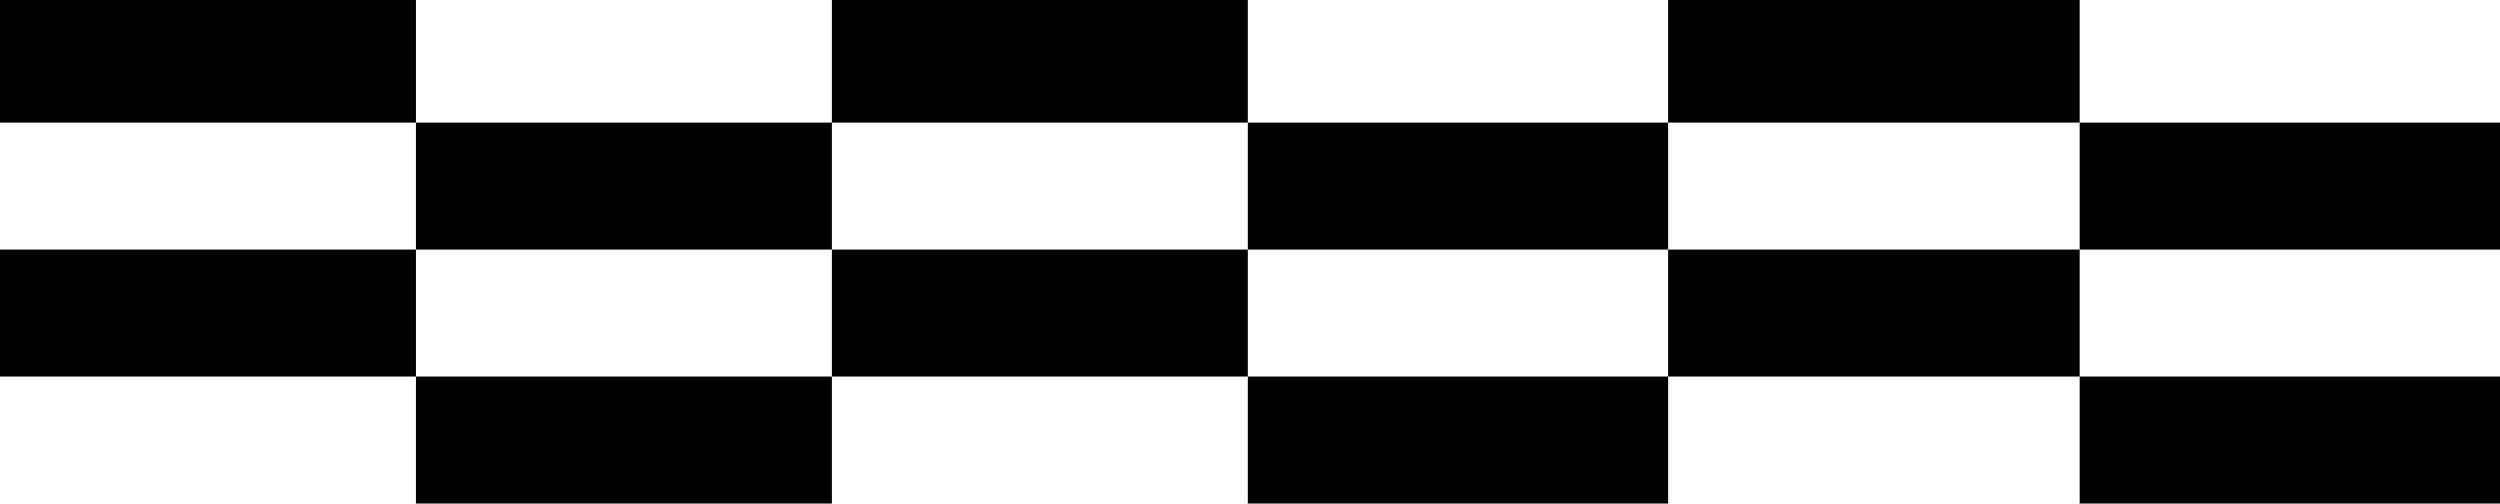
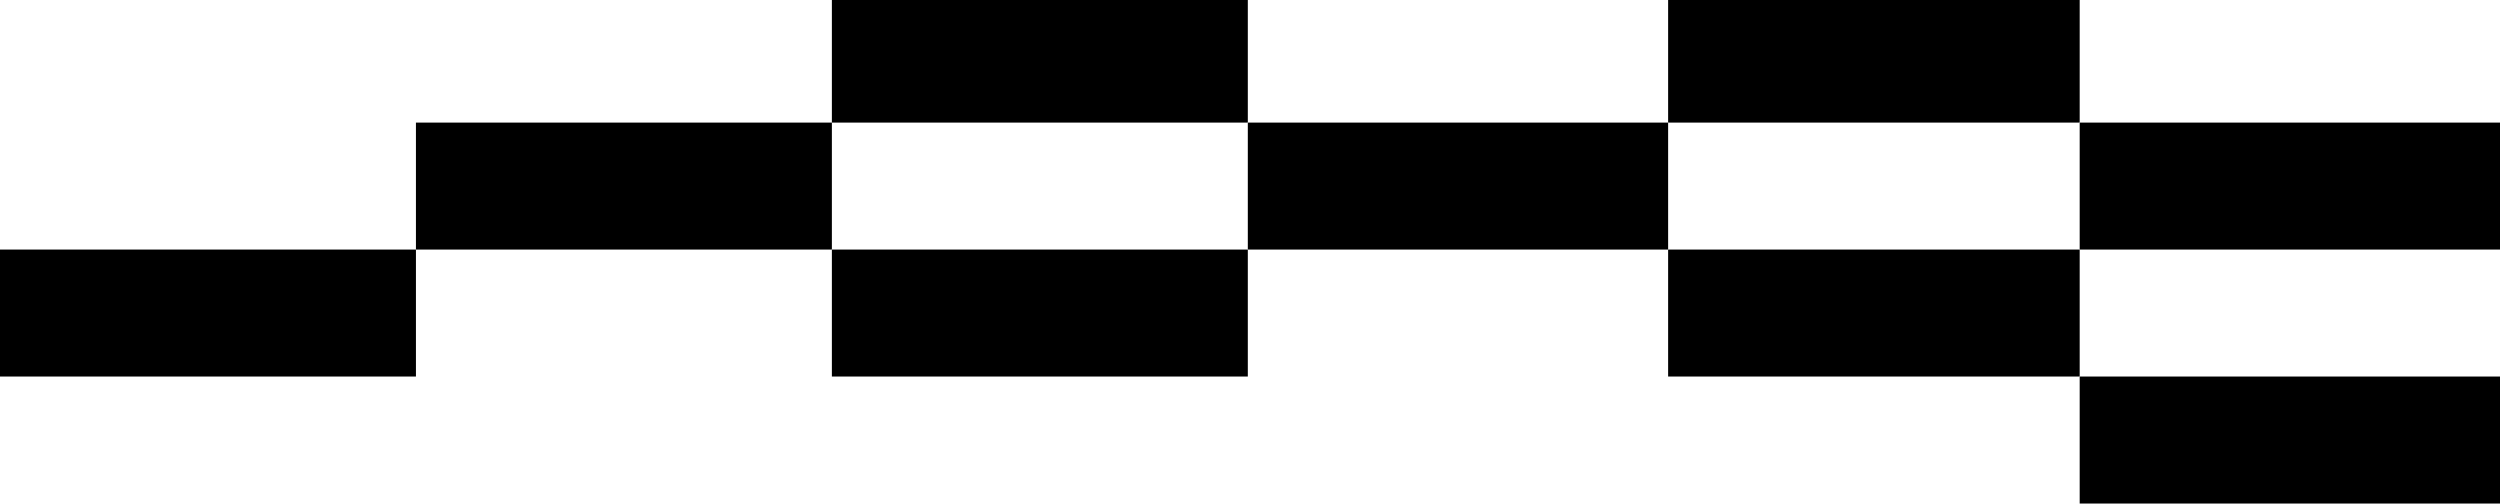
<svg xmlns="http://www.w3.org/2000/svg" width="571" height="115" viewBox="0 0 571 115">
  <g id="Group_9" data-name="Group 9" transform="translate(-0.159 -0.7)">
-     <rect id="Rectangle_11" data-name="Rectangle 11" width="95" height="28" transform="translate(0.159 0.7)" />
    <rect id="Rectangle_12" data-name="Rectangle 12" width="95" height="29" transform="translate(95.159 28.7)" />
    <rect id="Rectangle_13" data-name="Rectangle 13" width="95" height="28" transform="translate(190.159 0.7)" />
    <rect id="Rectangle_14" data-name="Rectangle 14" width="96" height="29" transform="translate(285.159 28.7)" />
    <rect id="Rectangle_15" data-name="Rectangle 15" width="94" height="28" transform="translate(381.159 0.7)" />
    <rect id="Rectangle_16" data-name="Rectangle 16" width="96" height="29" transform="translate(475.159 28.7)" />
    <rect id="Rectangle_17" data-name="Rectangle 17" width="95" height="29" transform="translate(0.159 57.7)" />
-     <rect id="Rectangle_18" data-name="Rectangle 18" width="95" height="29" transform="translate(95.159 86.7)" />
    <rect id="Rectangle_19" data-name="Rectangle 19" width="95" height="29" transform="translate(190.159 57.7)" />
-     <rect id="Rectangle_20" data-name="Rectangle 20" width="96" height="29" transform="translate(285.159 86.7)" />
    <rect id="Rectangle_21" data-name="Rectangle 21" width="94" height="29" transform="translate(381.159 57.7)" />
    <rect id="Rectangle_22" data-name="Rectangle 22" width="96" height="29" transform="translate(475.159 86.7)" />
  </g>
</svg>